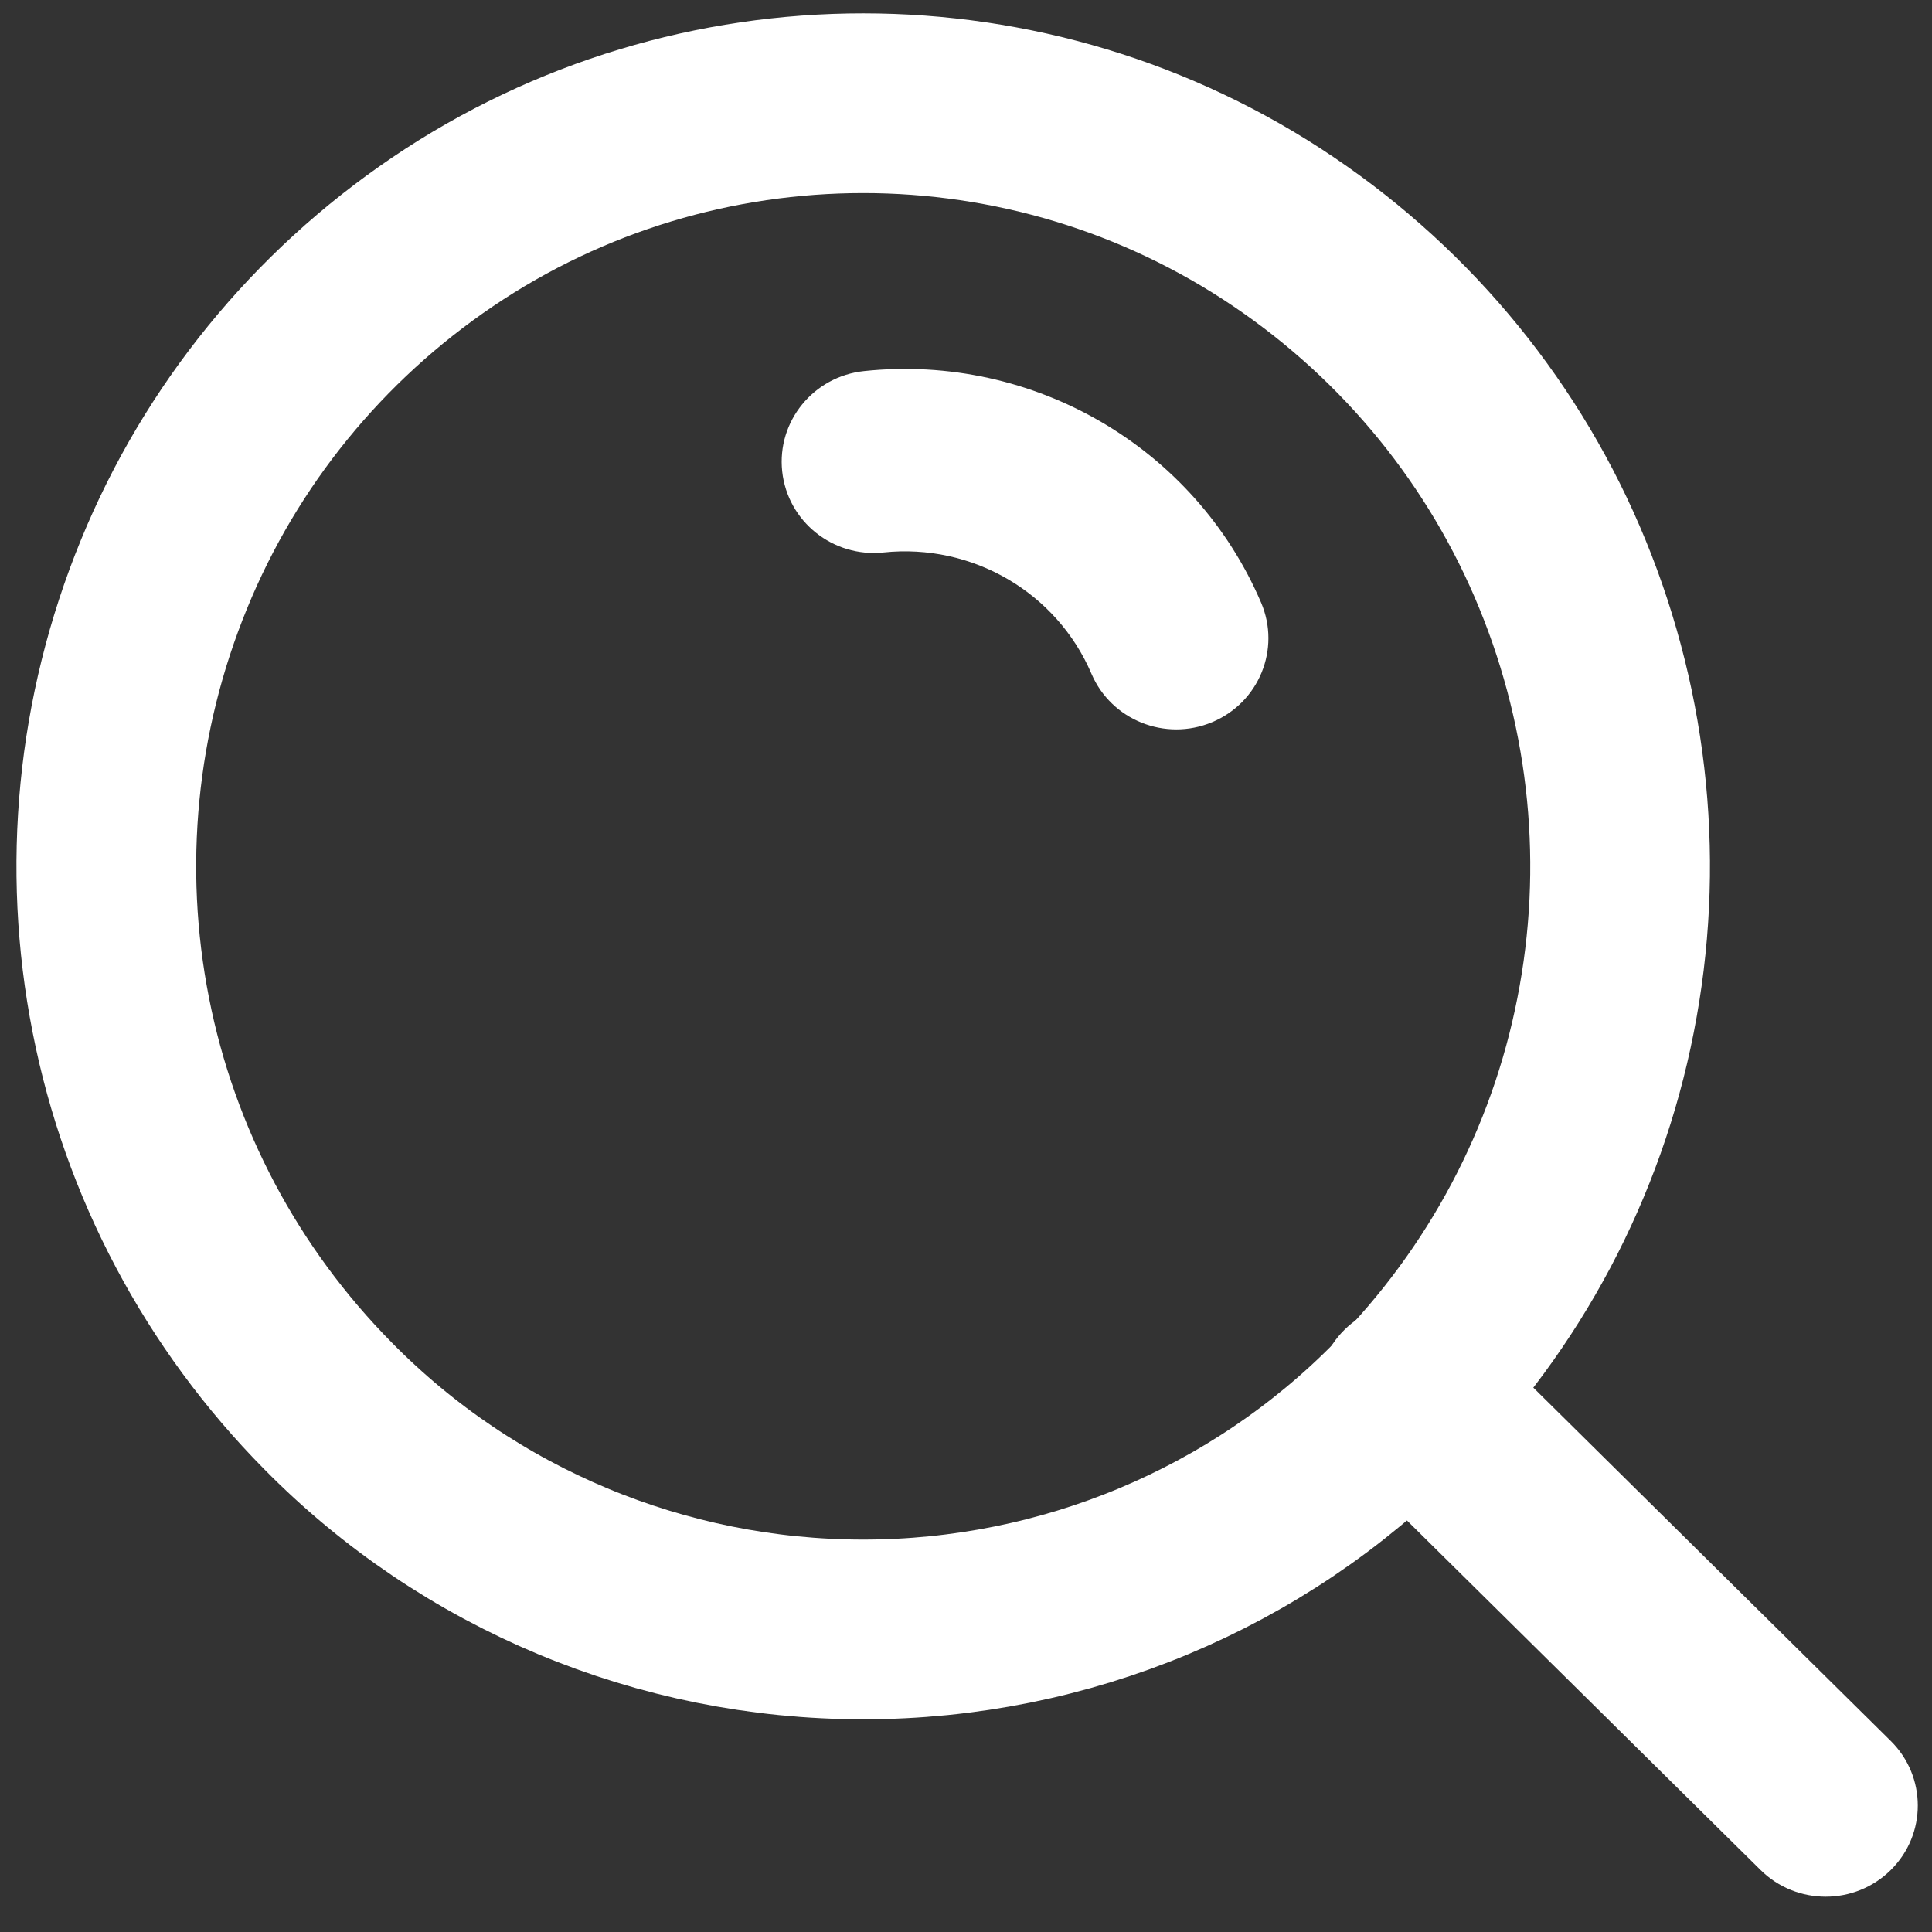
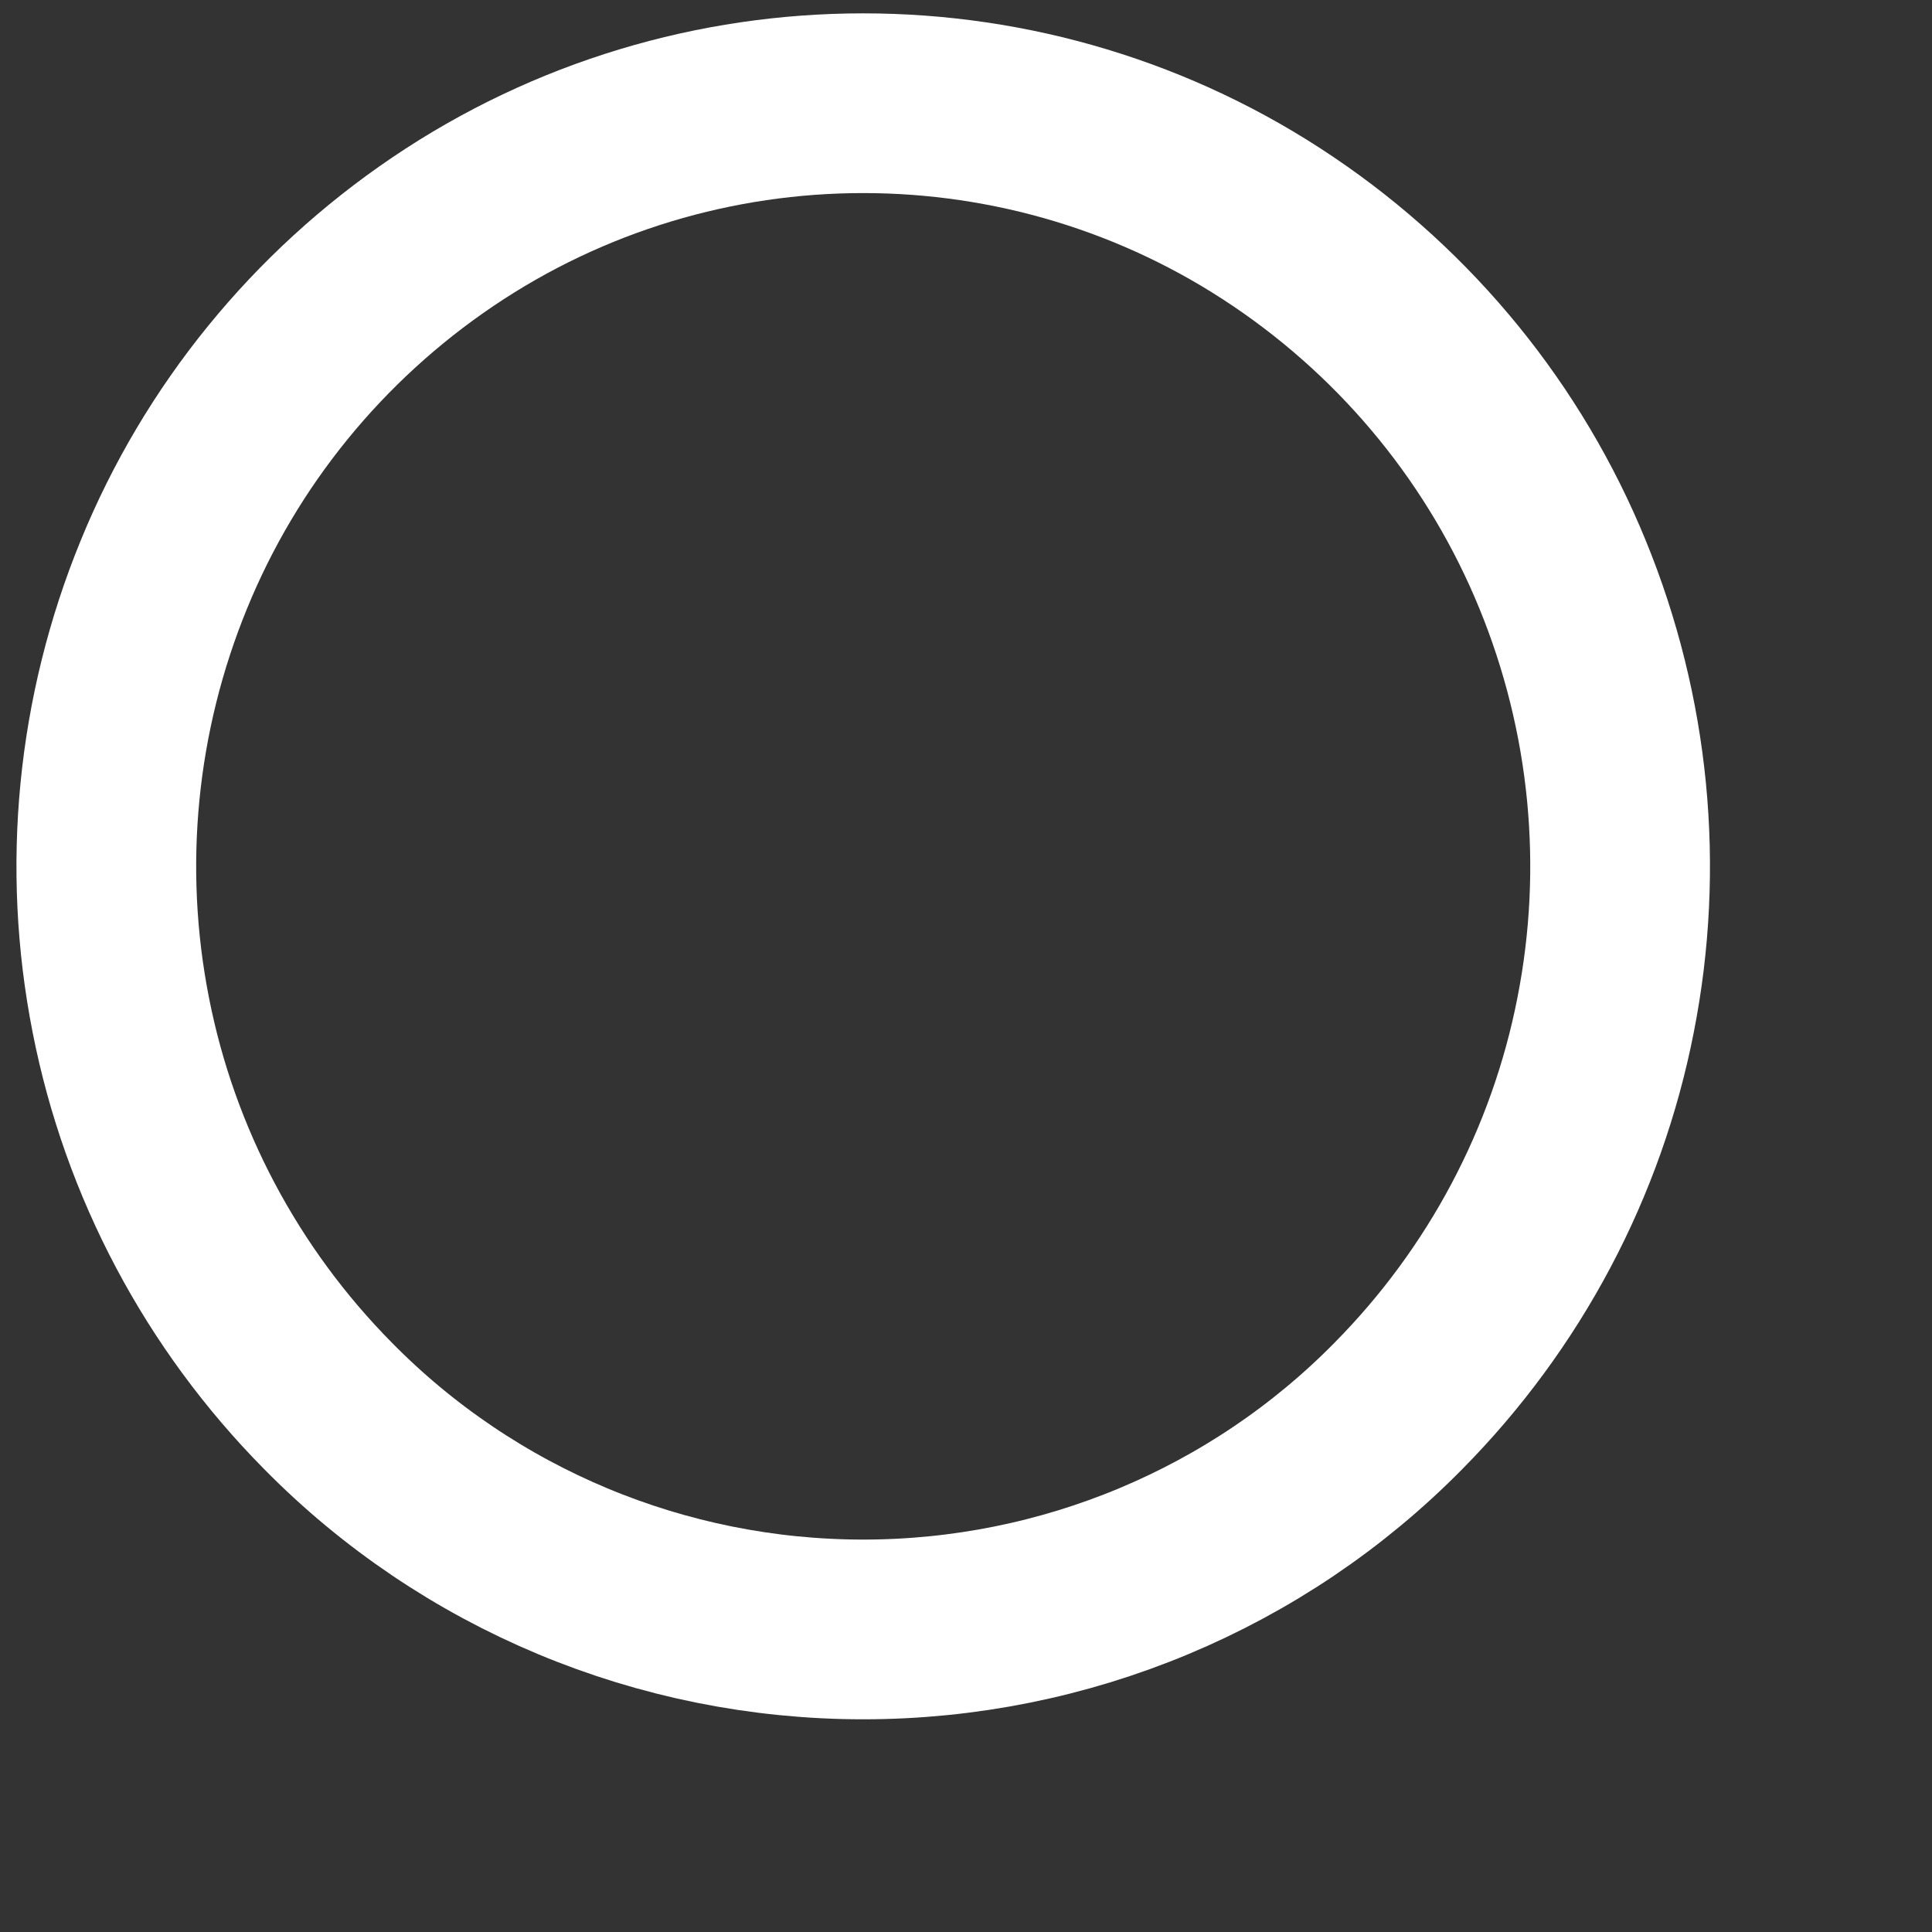
<svg xmlns="http://www.w3.org/2000/svg" width="43" height="43" viewBox="0 0 43 43" fill="none">
  <rect x="0" y="0" width="43" height="43" fill="#333333" stroke="none" />
  <path fill-rule="evenodd" clip-rule="evenodd" d="M7.301 31.291C4.937 28.901 3.333 25.877 2.689 22.593C2.04 19.3 2.374 15.892 3.649 12.783C4.913 9.692 7.072 7.04 9.853 5.16C15.497 1.343 22.927 1.343 28.571 5.16C31.353 7.04 33.512 9.692 34.776 12.783C36.051 15.892 36.385 19.3 35.735 22.593C35.092 25.877 33.488 28.901 31.124 31.291C27.994 34.472 23.698 36.266 19.212 36.266C14.727 36.266 10.431 34.472 7.301 31.291Z" stroke="white" stroke-width="4" stroke-linecap="round" stroke-linejoin="round" />
-   <path d="M19.232 8.259C18.106 8.377 17.29 9.376 17.409 10.491C17.529 11.606 18.538 12.414 19.664 12.296L19.232 8.259ZM24.292 14.995C24.733 16.028 25.936 16.51 26.979 16.073C28.022 15.636 28.509 14.445 28.068 13.413L24.292 14.995ZM32.822 29.595C32.02 28.803 30.722 28.804 29.922 29.598C29.122 30.391 29.124 31.676 29.925 32.468L32.822 29.595ZM39.185 41.621C39.987 42.413 41.285 42.412 42.085 41.618C42.885 40.825 42.883 39.54 42.082 38.748L39.185 41.621ZM19.664 12.296C21.639 12.088 23.518 13.185 24.292 14.995L28.068 13.413C26.59 9.956 23.002 7.863 19.232 8.259L19.664 12.296ZM29.925 32.468L39.185 41.621L42.082 38.748L32.822 29.595L29.925 32.468Z" fill="white" />
</svg>